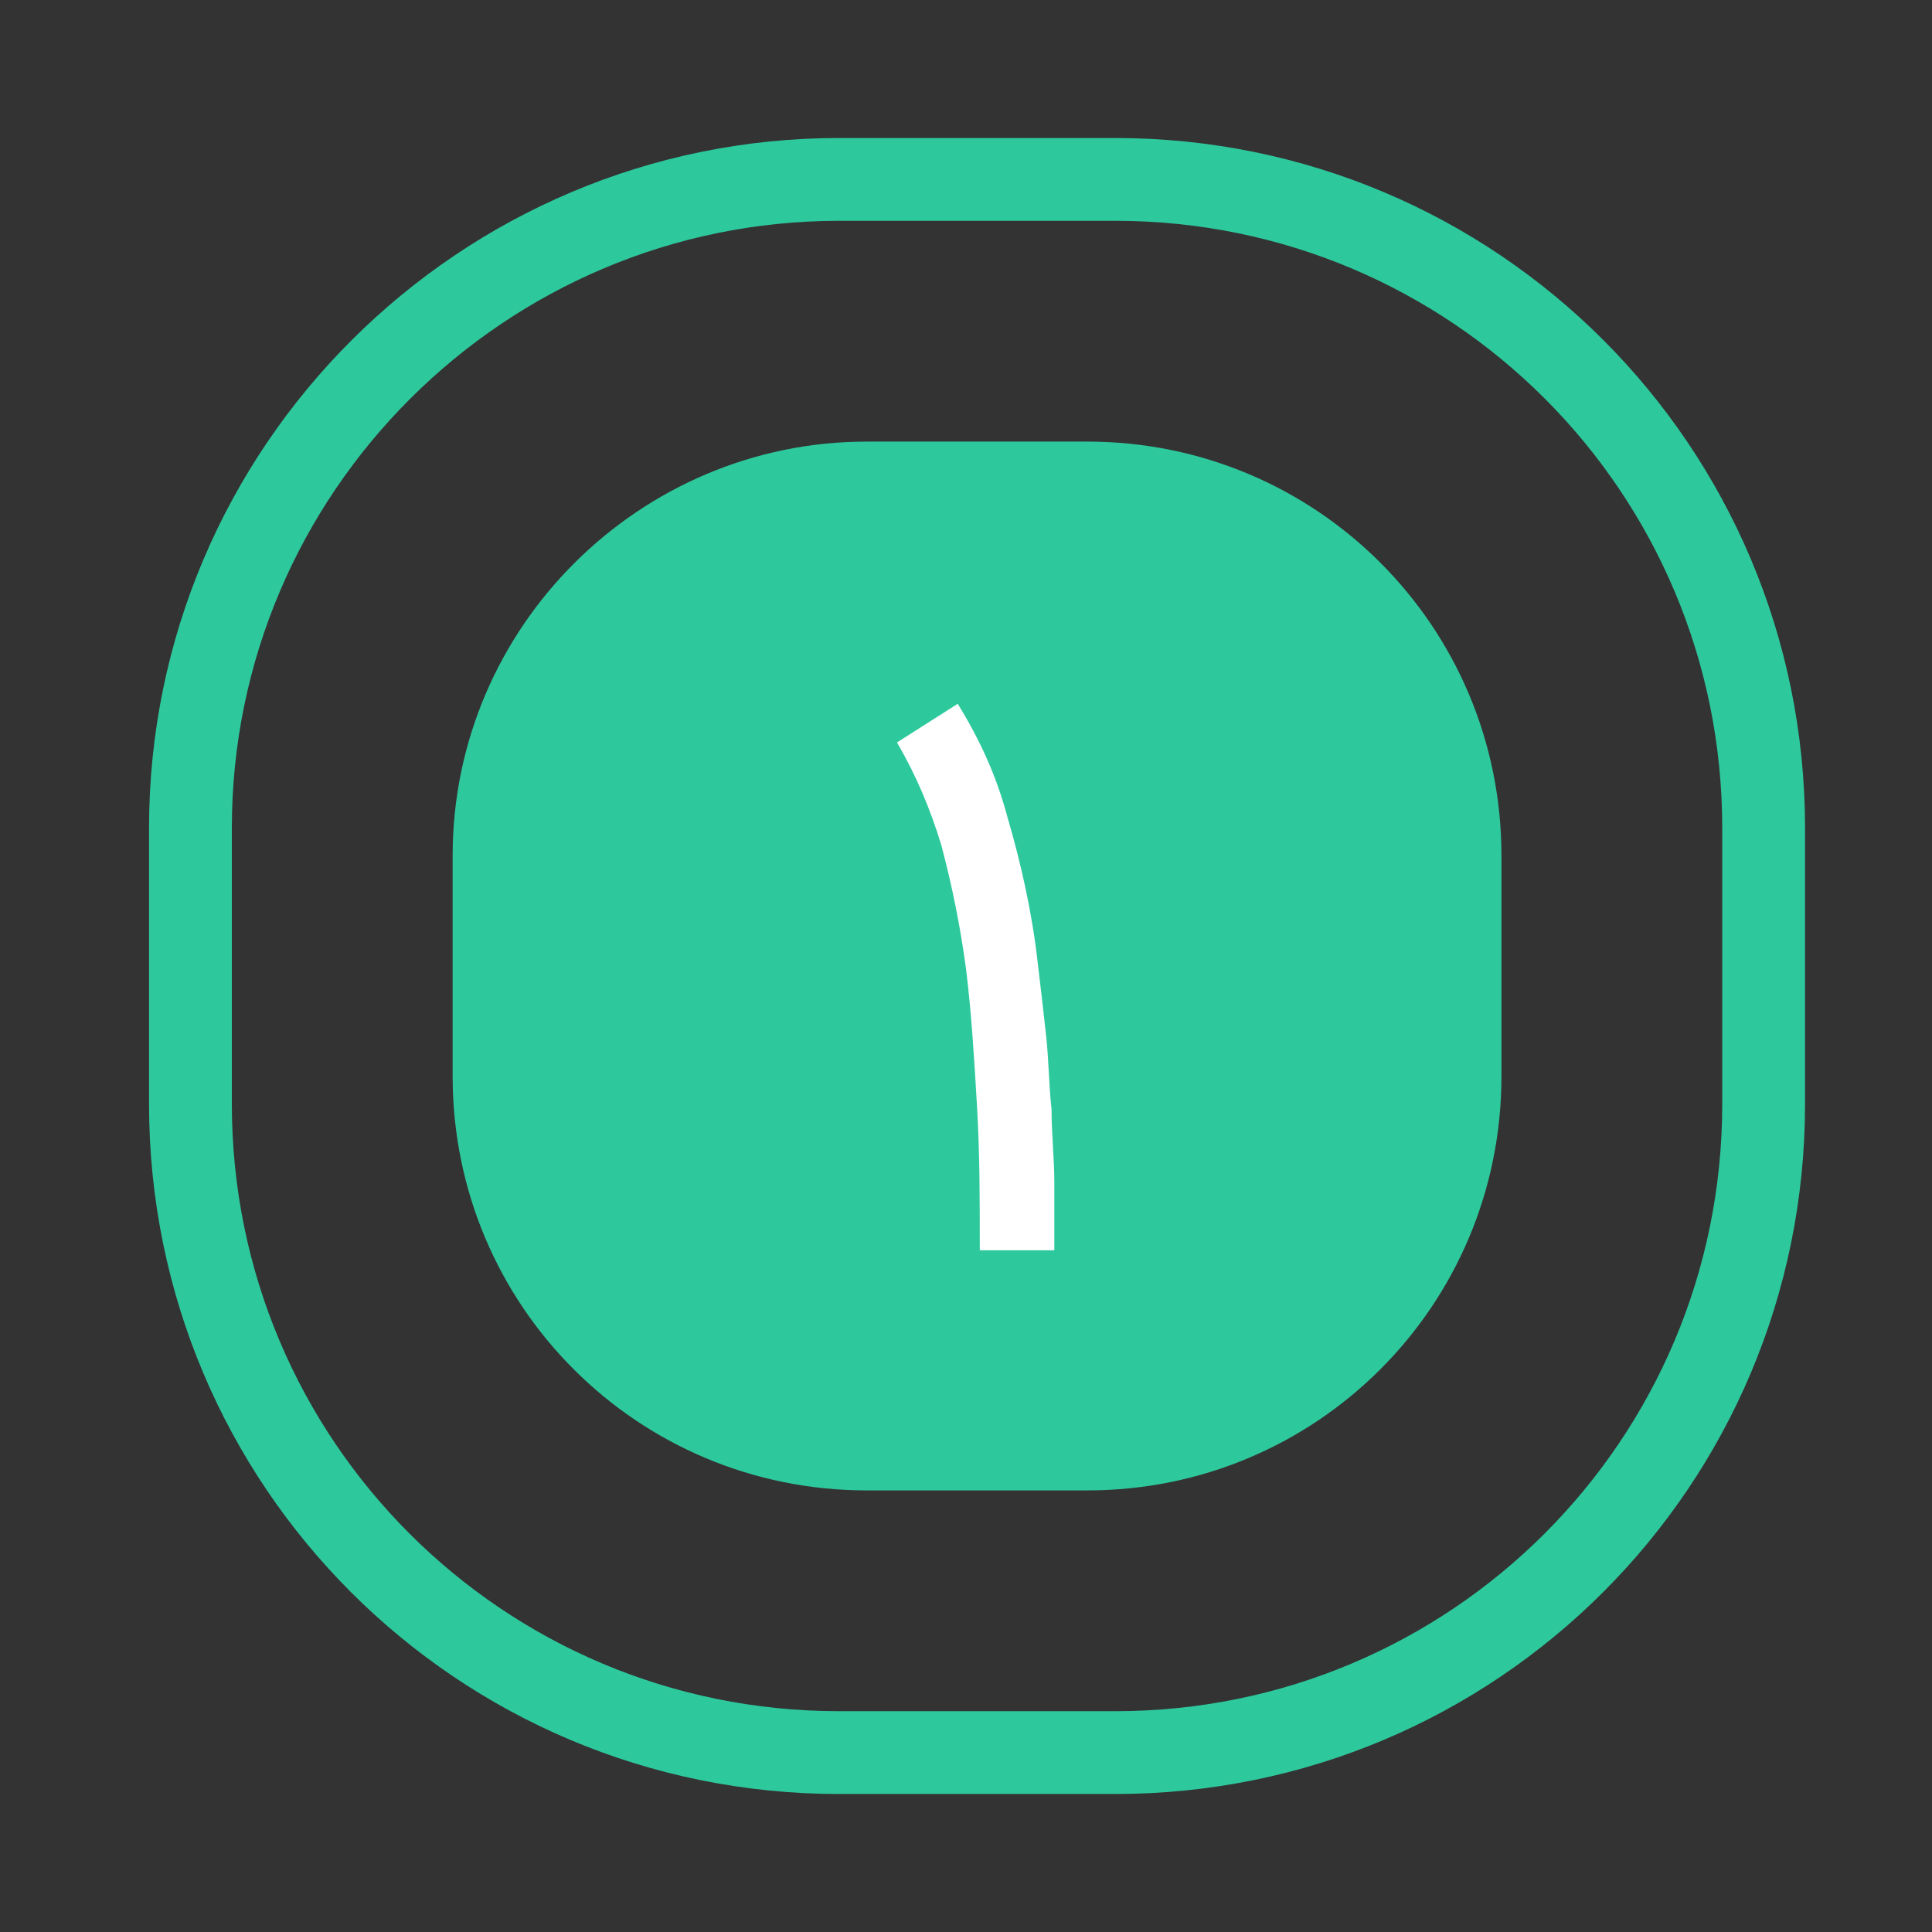
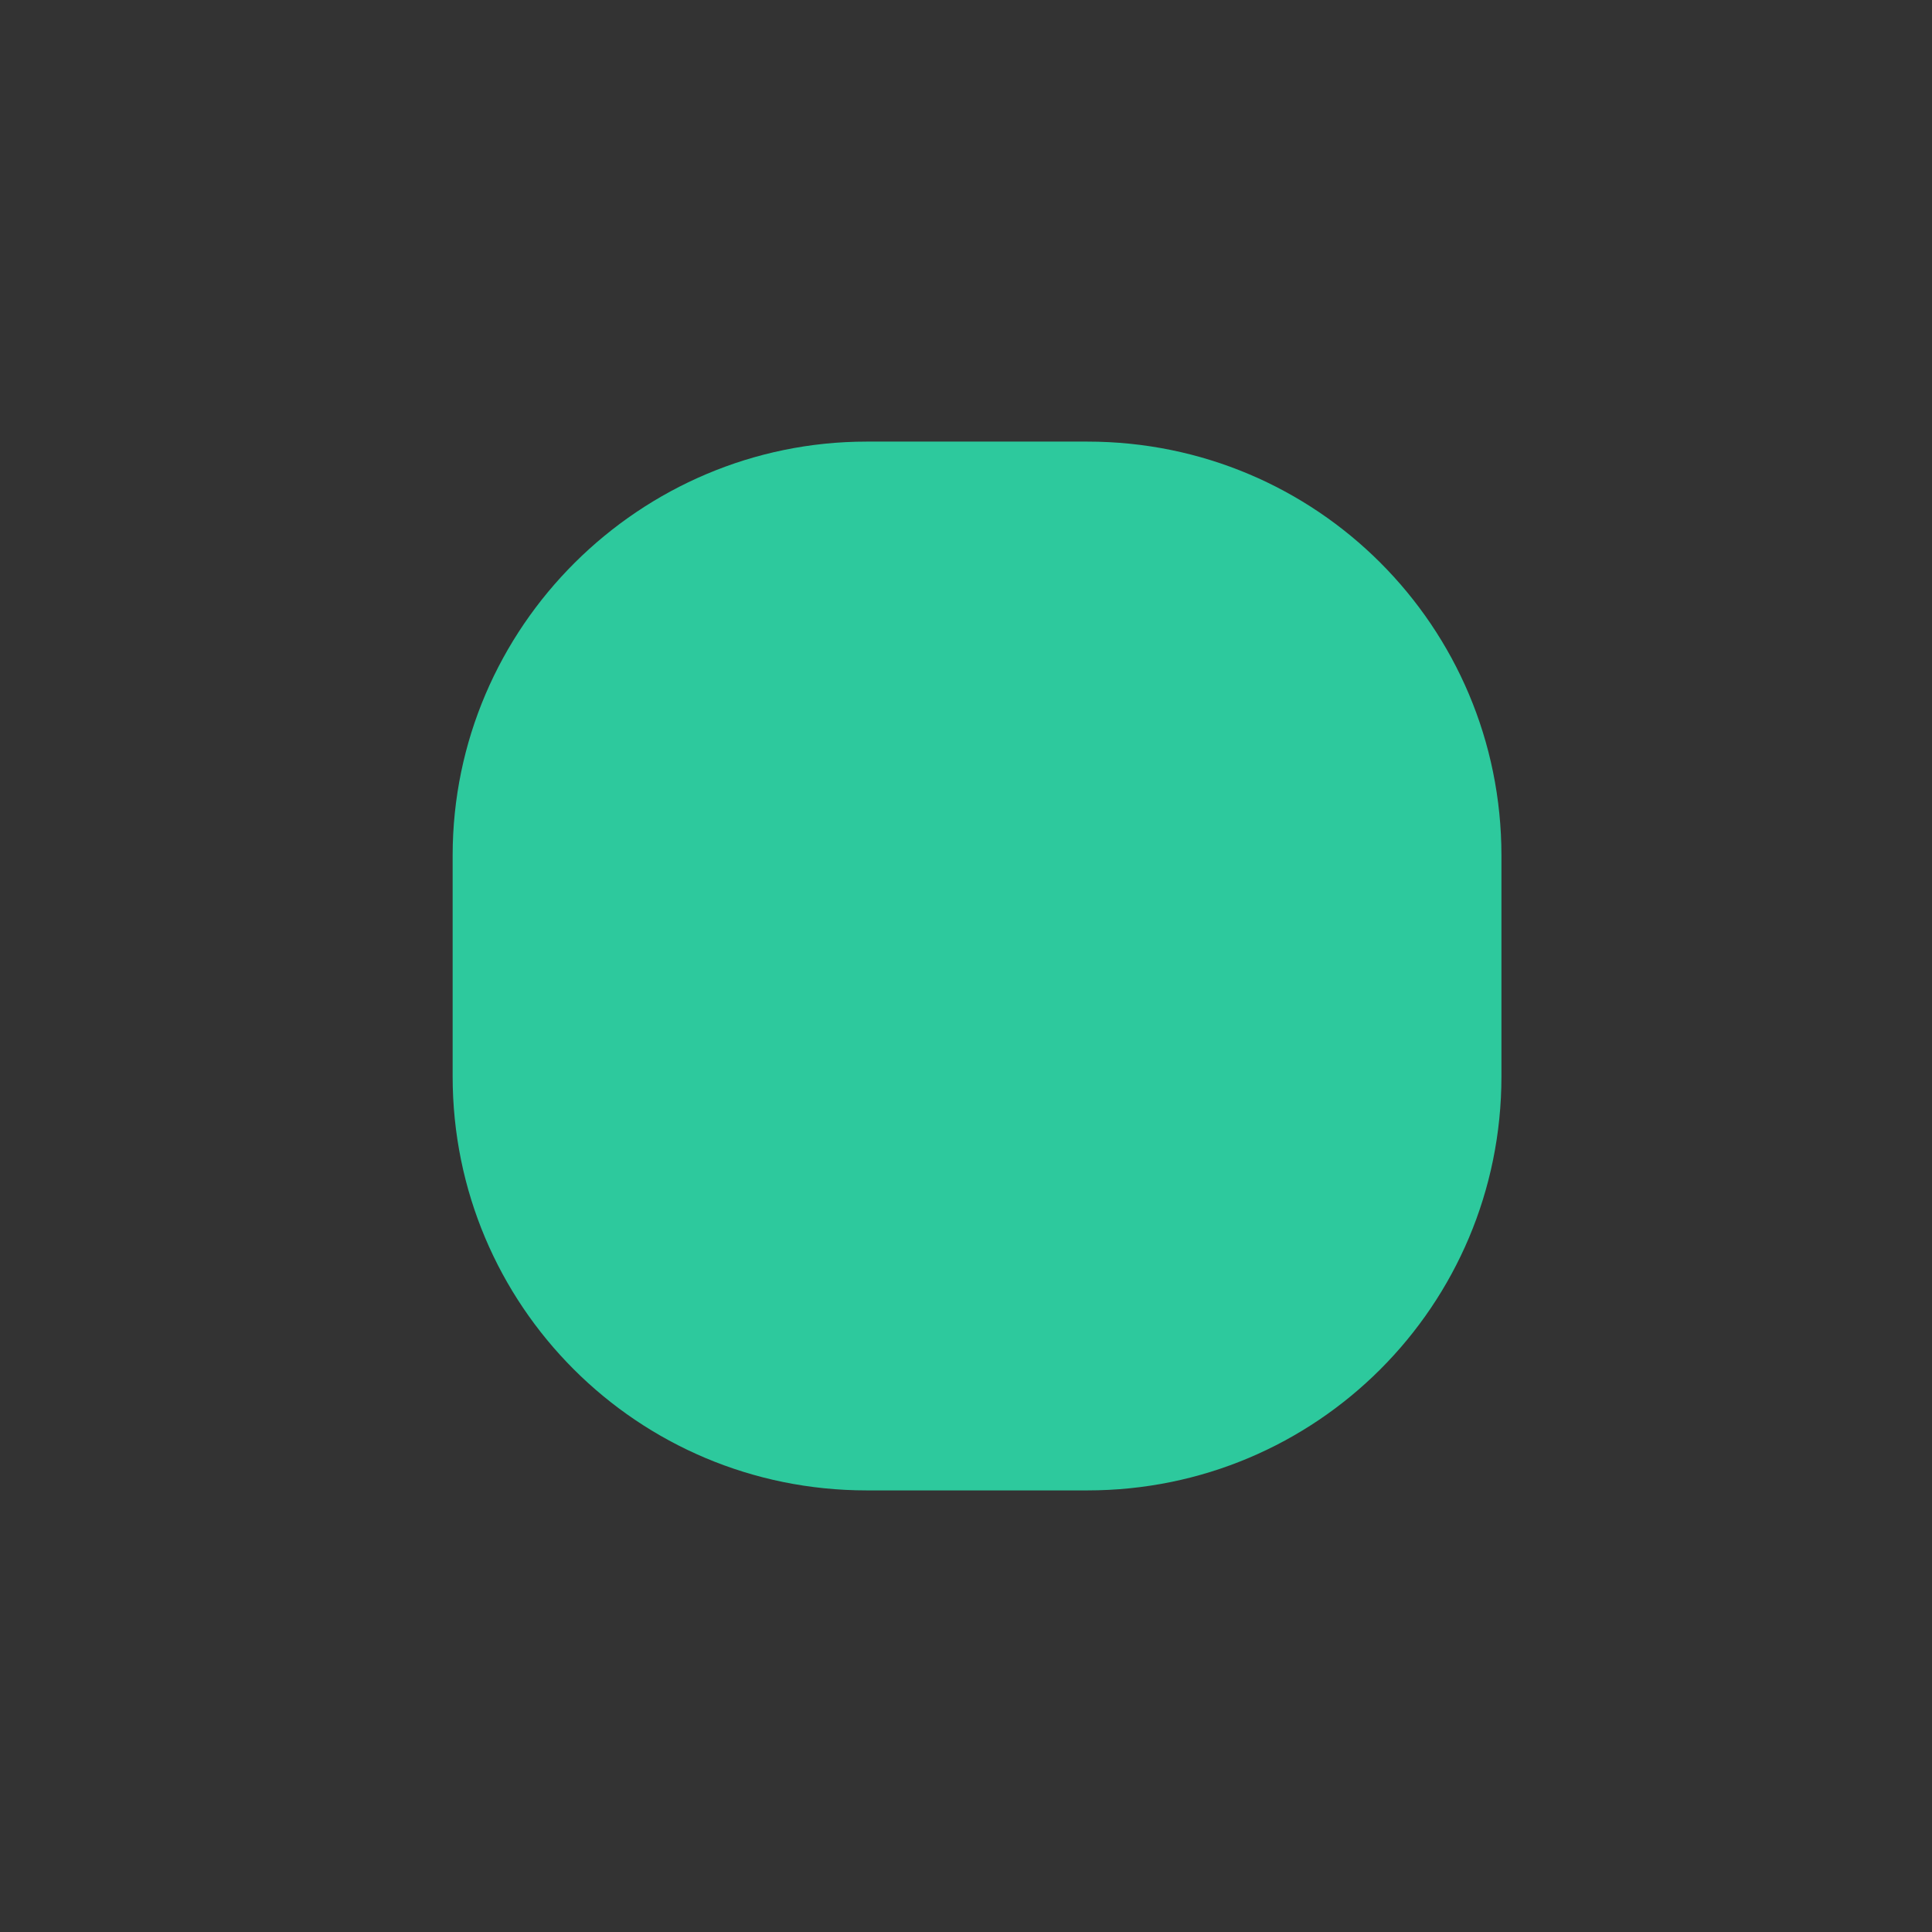
<svg xmlns="http://www.w3.org/2000/svg" viewBox="0 0 70 70">
  <rect x="0" y="0" width="70" height="70" fill="#333333" stroke="none" />
  <path d="M31.4 16h8c8.3 0 15 6.7 15 15v8c0 8.3-6.7 15-15 15h-8c-8.3 0-15-6.7-15-15v-8c0-8.3 6.8-15 15-15z" fill="#2dc99d" />
-   <path d="M35.5 45.3c0-1.8 0-3.5-.1-5.2-.1-1.7-.2-3.4-.4-5-.2-1.5-.5-3-.9-4.5-.4-1.3-.9-2.5-1.6-3.7l2.2-1.4c.8 1.3 1.4 2.6 1.8 4.1.5 1.7.9 3.5 1.1 5.3.1.8.2 1.7.3 2.6.1.9.1 1.8.2 2.7 0 .9.1 1.8.1 2.6v2.5h-2.7z" fill="#fff" />
  <g fill="none">
-     <path d="M30.4 5h10c13.8 0 25 11.2 25 25v10c0 13.8-11.2 25-25 25h-10c-13.8 0-25-11.2-25-25V30c0-13.8 11.2-25 25-25z" />
-     <path d="M30.4 6.5h10c13 0 23.5 10.5 23.5 23.5v10c0 13-10.5 23.5-23.5 23.5h-10C17.4 63.5 6.9 53 6.9 40V30c0-13 10.6-23.5 23.5-23.5z" stroke="#2dc99d" stroke-width="3" />
-   </g>
+     </g>
</svg>